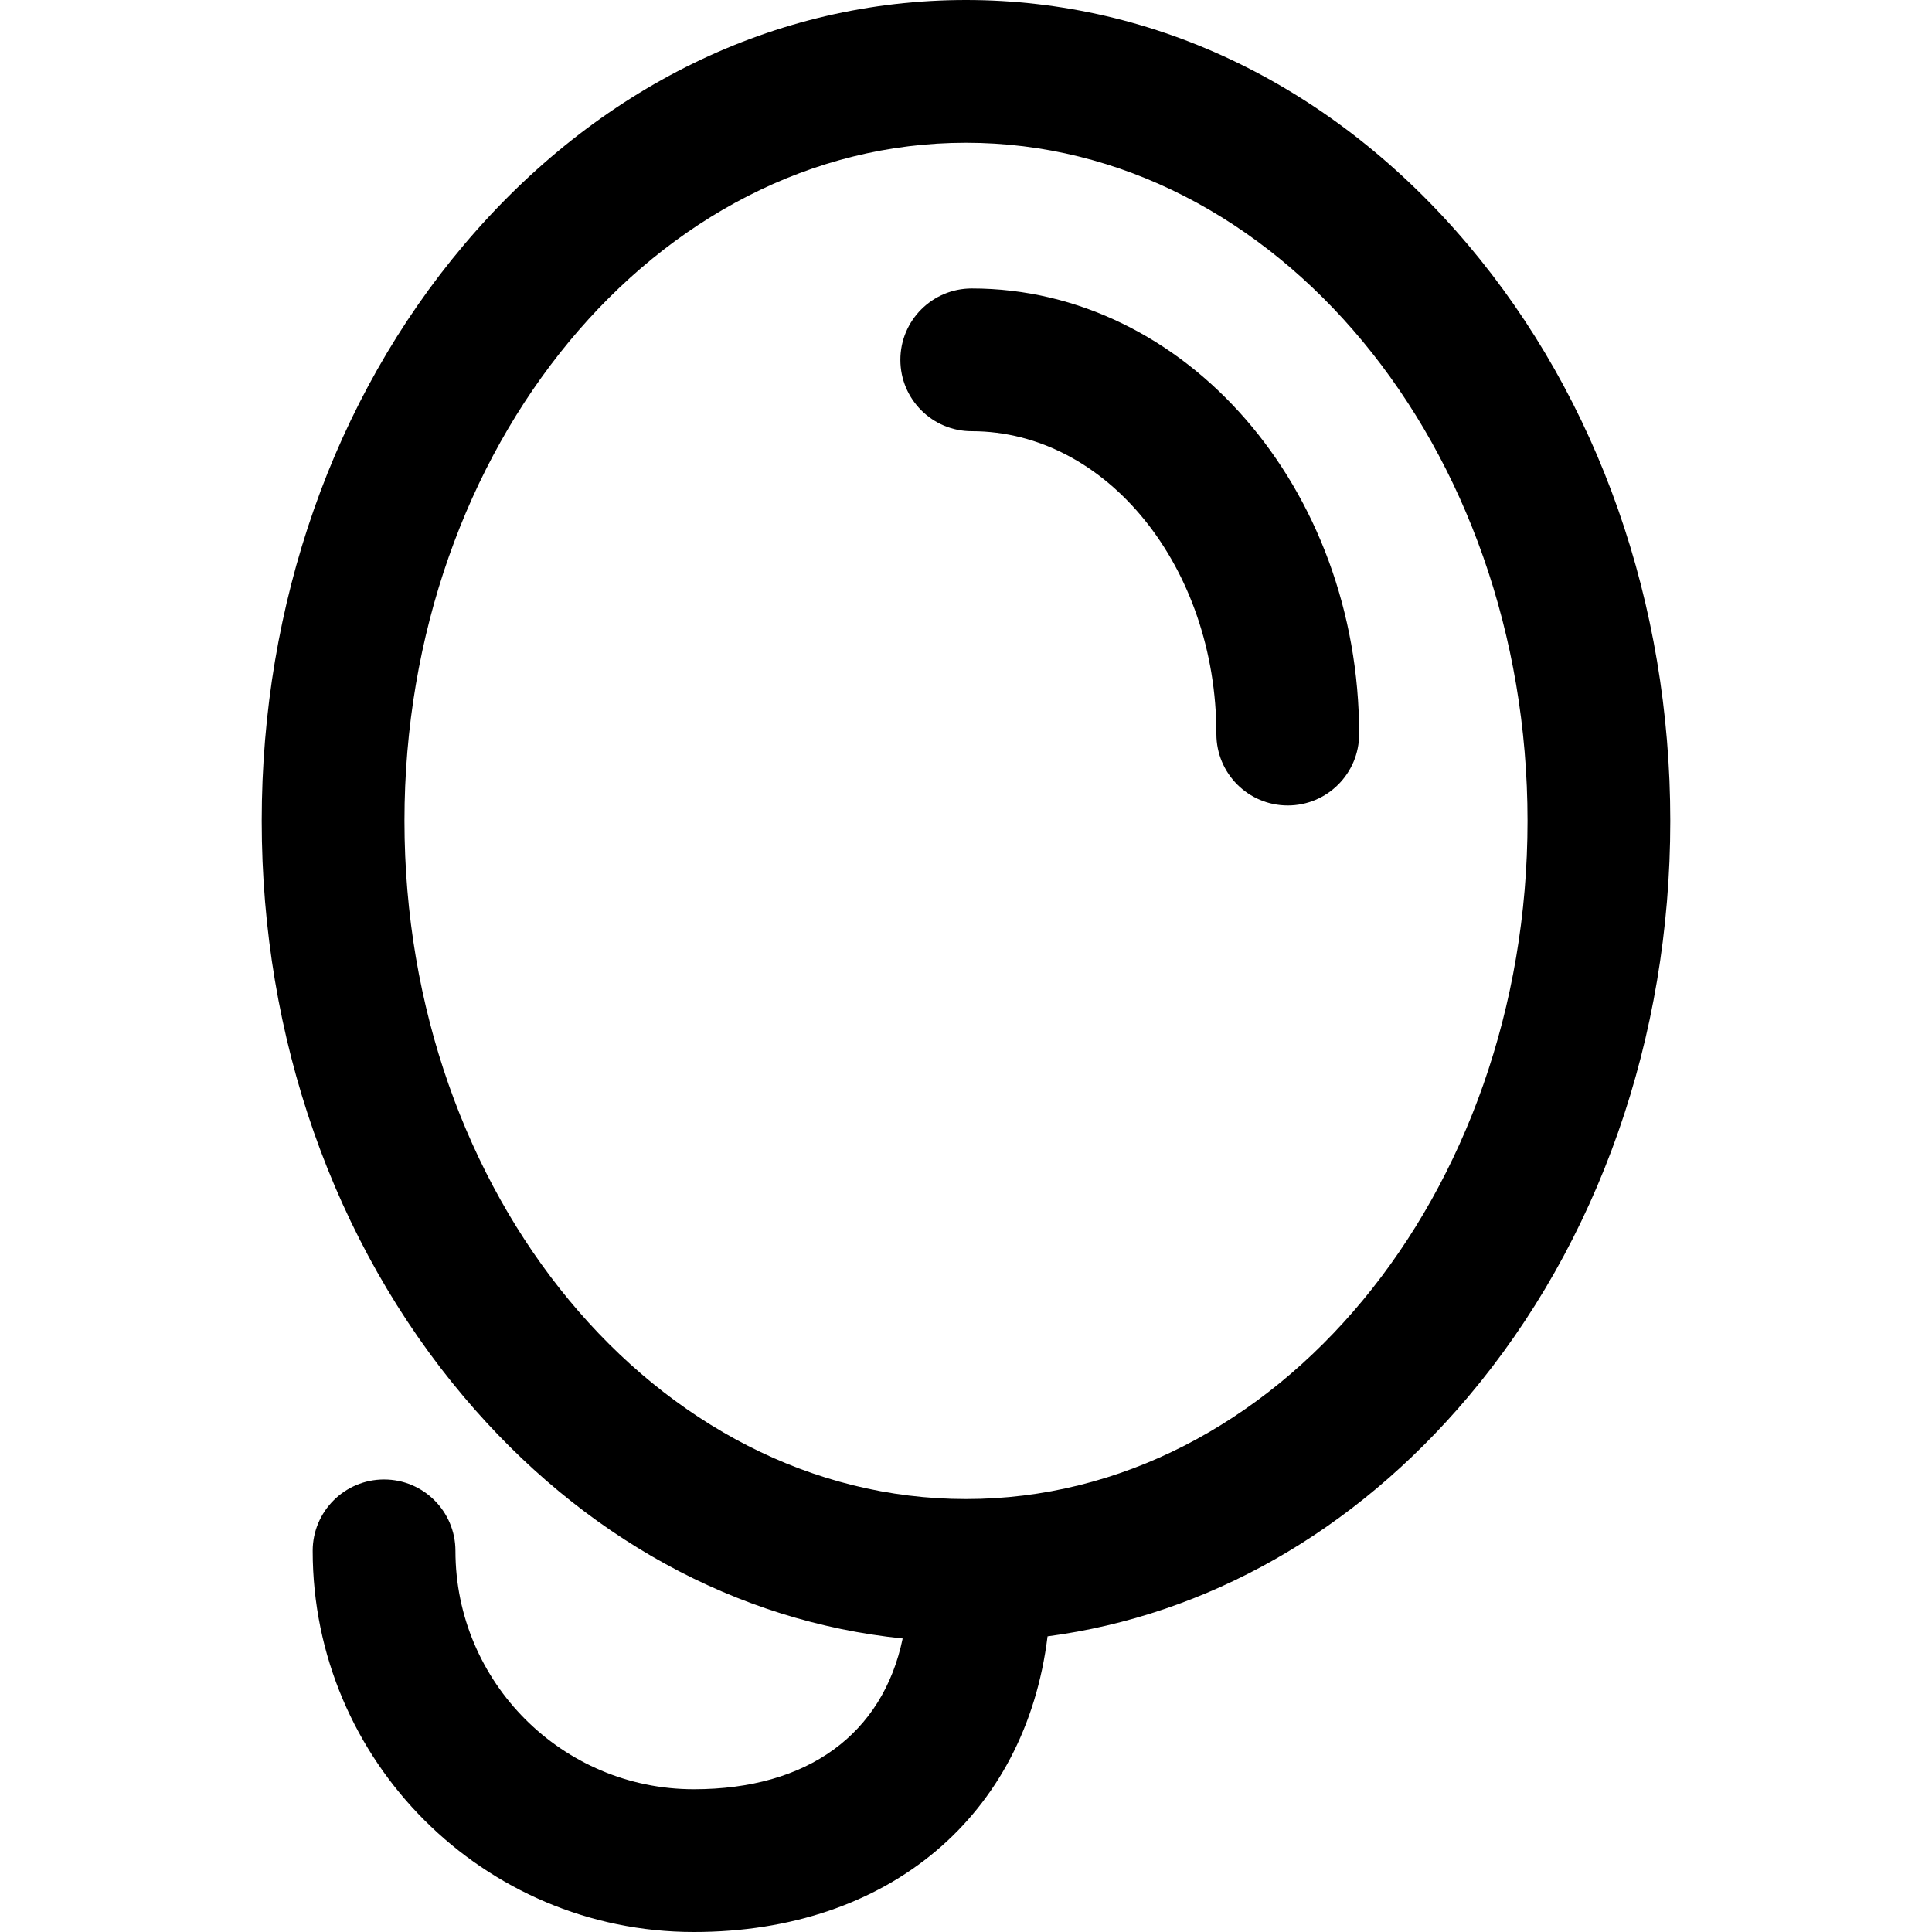
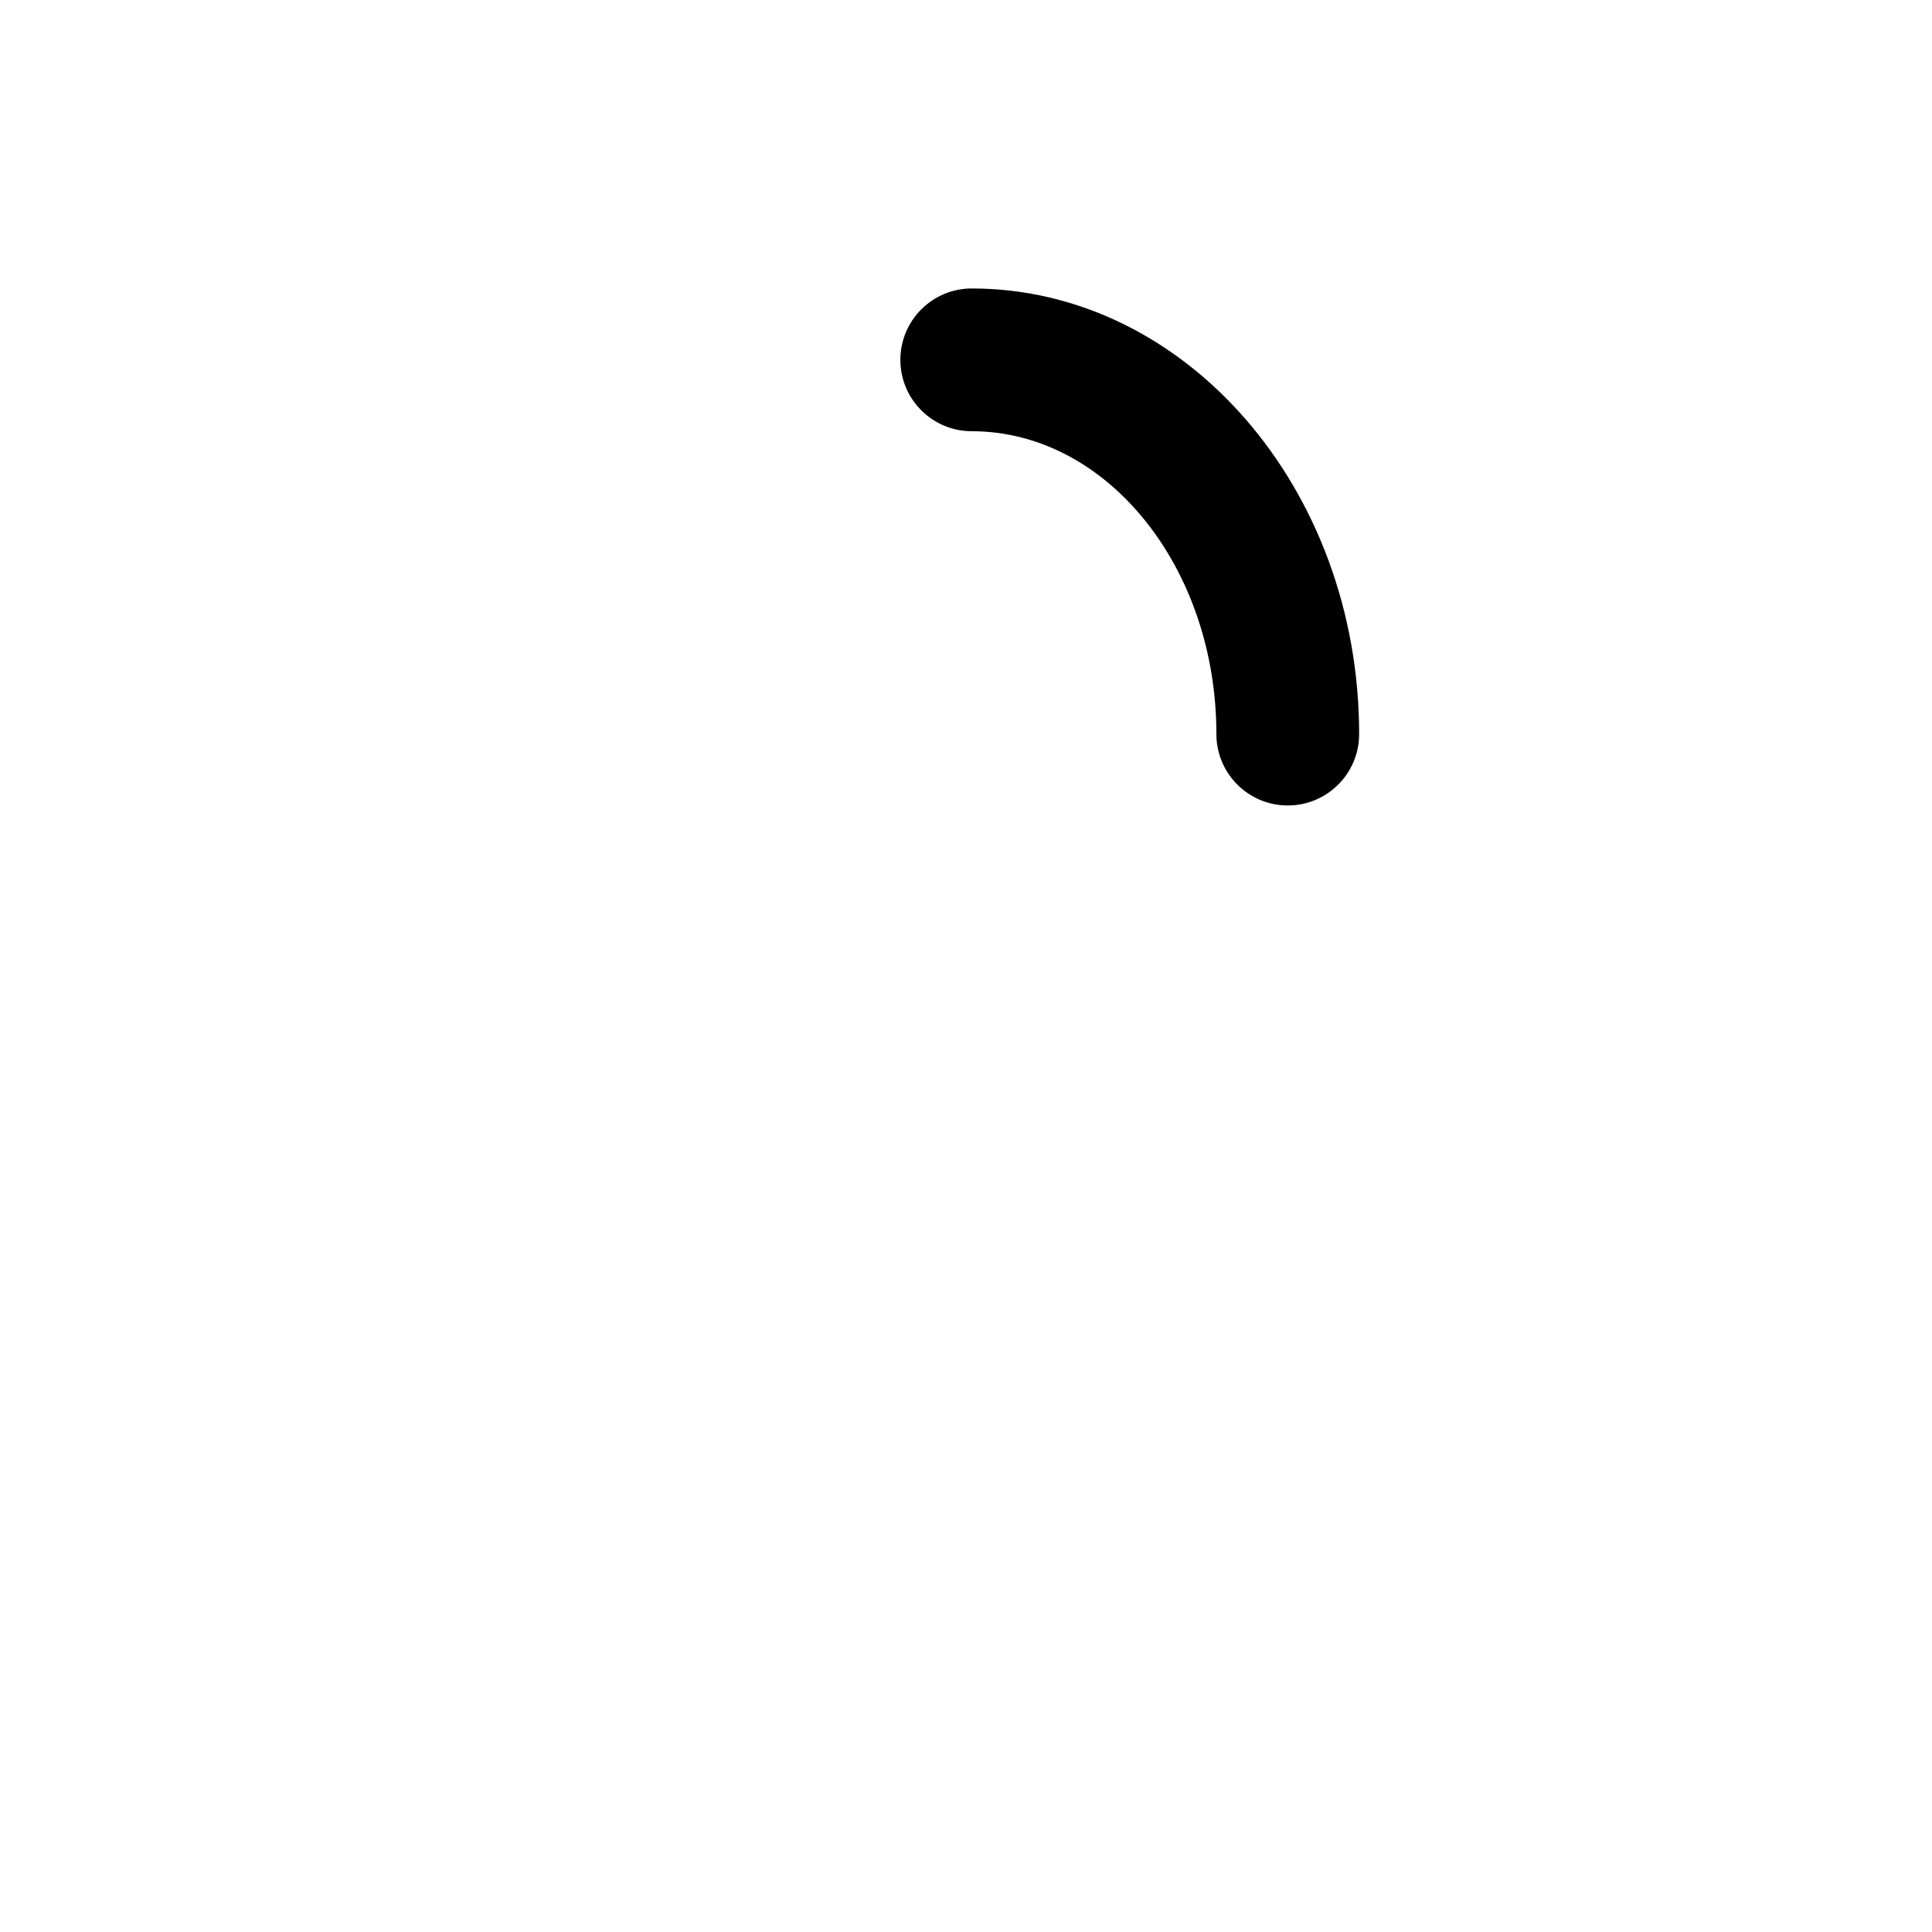
<svg xmlns="http://www.w3.org/2000/svg" fill="#000000" height="800px" width="800px" version="1.1" id="Layer_1" viewBox="0 0 512 512" xml:space="preserve">
  <g>
    <g>
-       <path d="M389.053,64.889C353.72,23.045,306.467,0,255.999,0s-97.719,23.045-133.053,64.889    c-34.557,40.925-53.589,95.139-53.589,152.656c0,57.518,19.033,111.731,53.589,152.656c31.385,37.167,72.178,59.487,116.27,64.016    c-5.261,25.278-25.114,39.952-55.339,39.952c-34.838,0-63.182-28.343-63.182-63.181c0-10.446-8.469-18.915-18.915-18.915    s-18.915,8.469-18.915,18.915C82.865,466.687,128.18,512,183.878,512c51.732,0,87.921-30.949,93.734-78.351    c42.238-5.614,81.205-27.64,111.441-63.447c34.557-40.925,53.59-95.139,53.59-152.656S423.61,105.815,389.053,64.889z     M255.999,397.26c-82.055,0-148.813-80.619-148.813-179.715S173.945,37.831,255.999,37.831s148.813,80.619,148.813,179.715    S338.055,397.26,255.999,397.26z" />
-     </g>
+       </g>
  </g>
  <g>
    <g>
      <path d="M257.523,76.448c-10.446,0-18.915,8.469-18.915,18.915c0,10.446,8.469,18.915,18.915,18.915    c35.75,0,64.833,36.006,64.833,80.263c0,10.446,8.469,18.915,18.915,18.915s18.915-8.469,18.915-18.915    C360.186,129.425,314.131,76.448,257.523,76.448z" />
    </g>
  </g>
</svg>